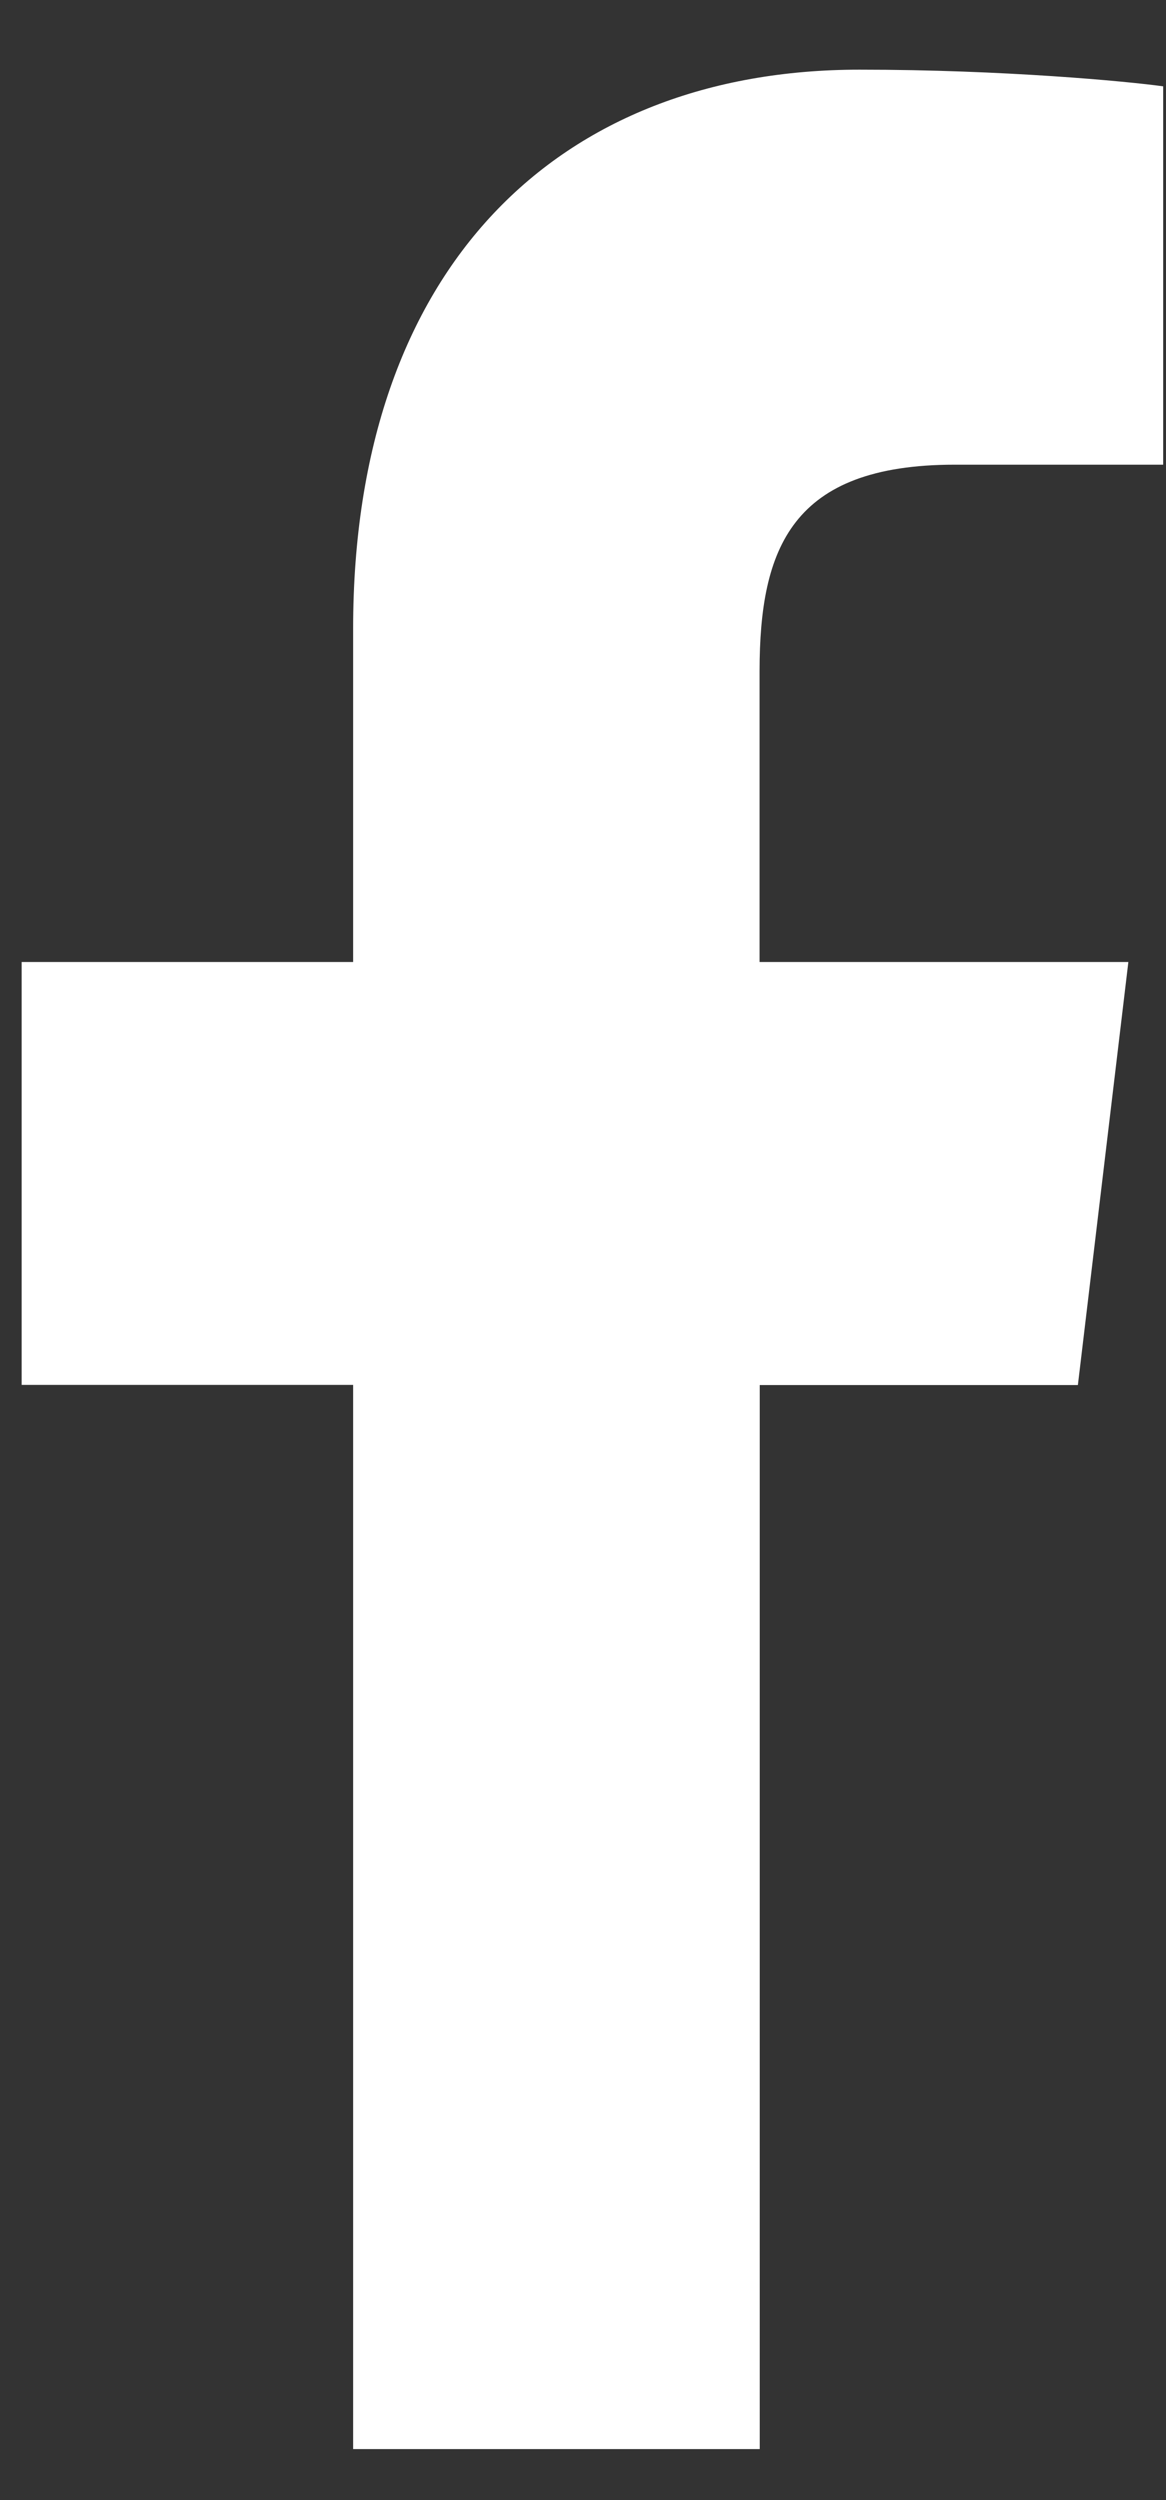
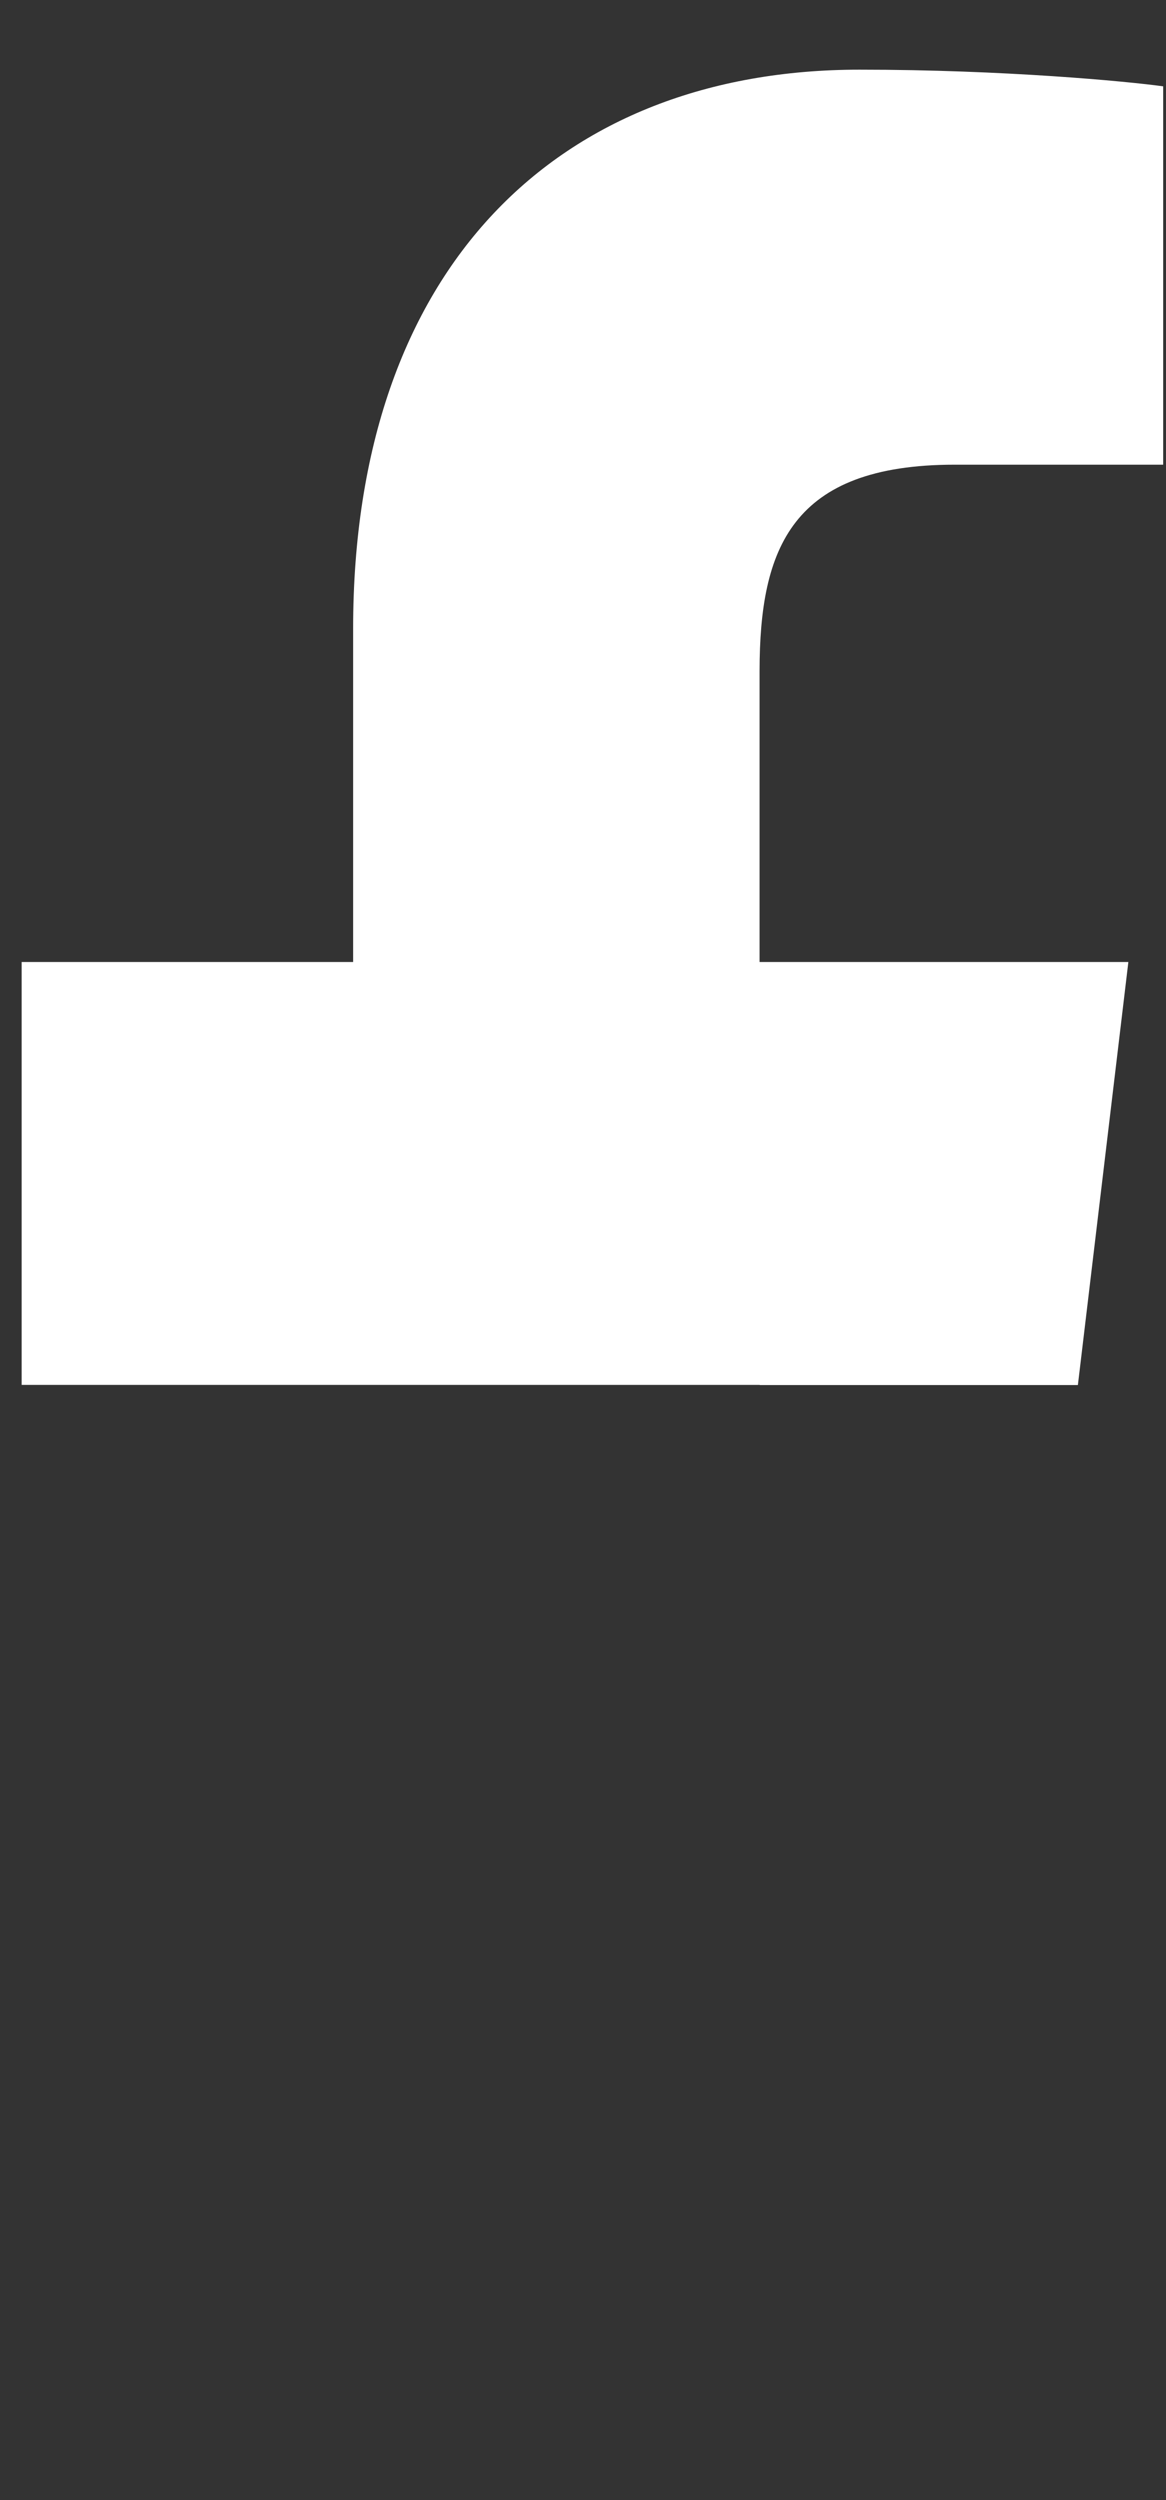
<svg xmlns="http://www.w3.org/2000/svg" width="7" height="15" viewBox="0 0 7 15" fill="none">
  <rect x="0" y="0" width="7" height="15" fill="#333333" stroke="none" />
-   <path d="M5.732 2.788H6.983V0.518C6.767 0.488 6.024 0.418 5.16 0.418C3.356 0.418 2.12 1.6 2.12 3.772V5.772H0.13V8.309H2.12V14.694H4.561V8.31H6.471L6.774 5.772H4.56V4.024C4.561 3.291 4.751 2.788 5.732 2.788Z" fill="white" />
+   <path d="M5.732 2.788H6.983V0.518C6.767 0.488 6.024 0.418 5.16 0.418C3.356 0.418 2.12 1.6 2.12 3.772V5.772H0.13V8.309H2.12H4.561V8.31H6.471L6.774 5.772H4.56V4.024C4.561 3.291 4.751 2.788 5.732 2.788Z" fill="white" />
</svg>